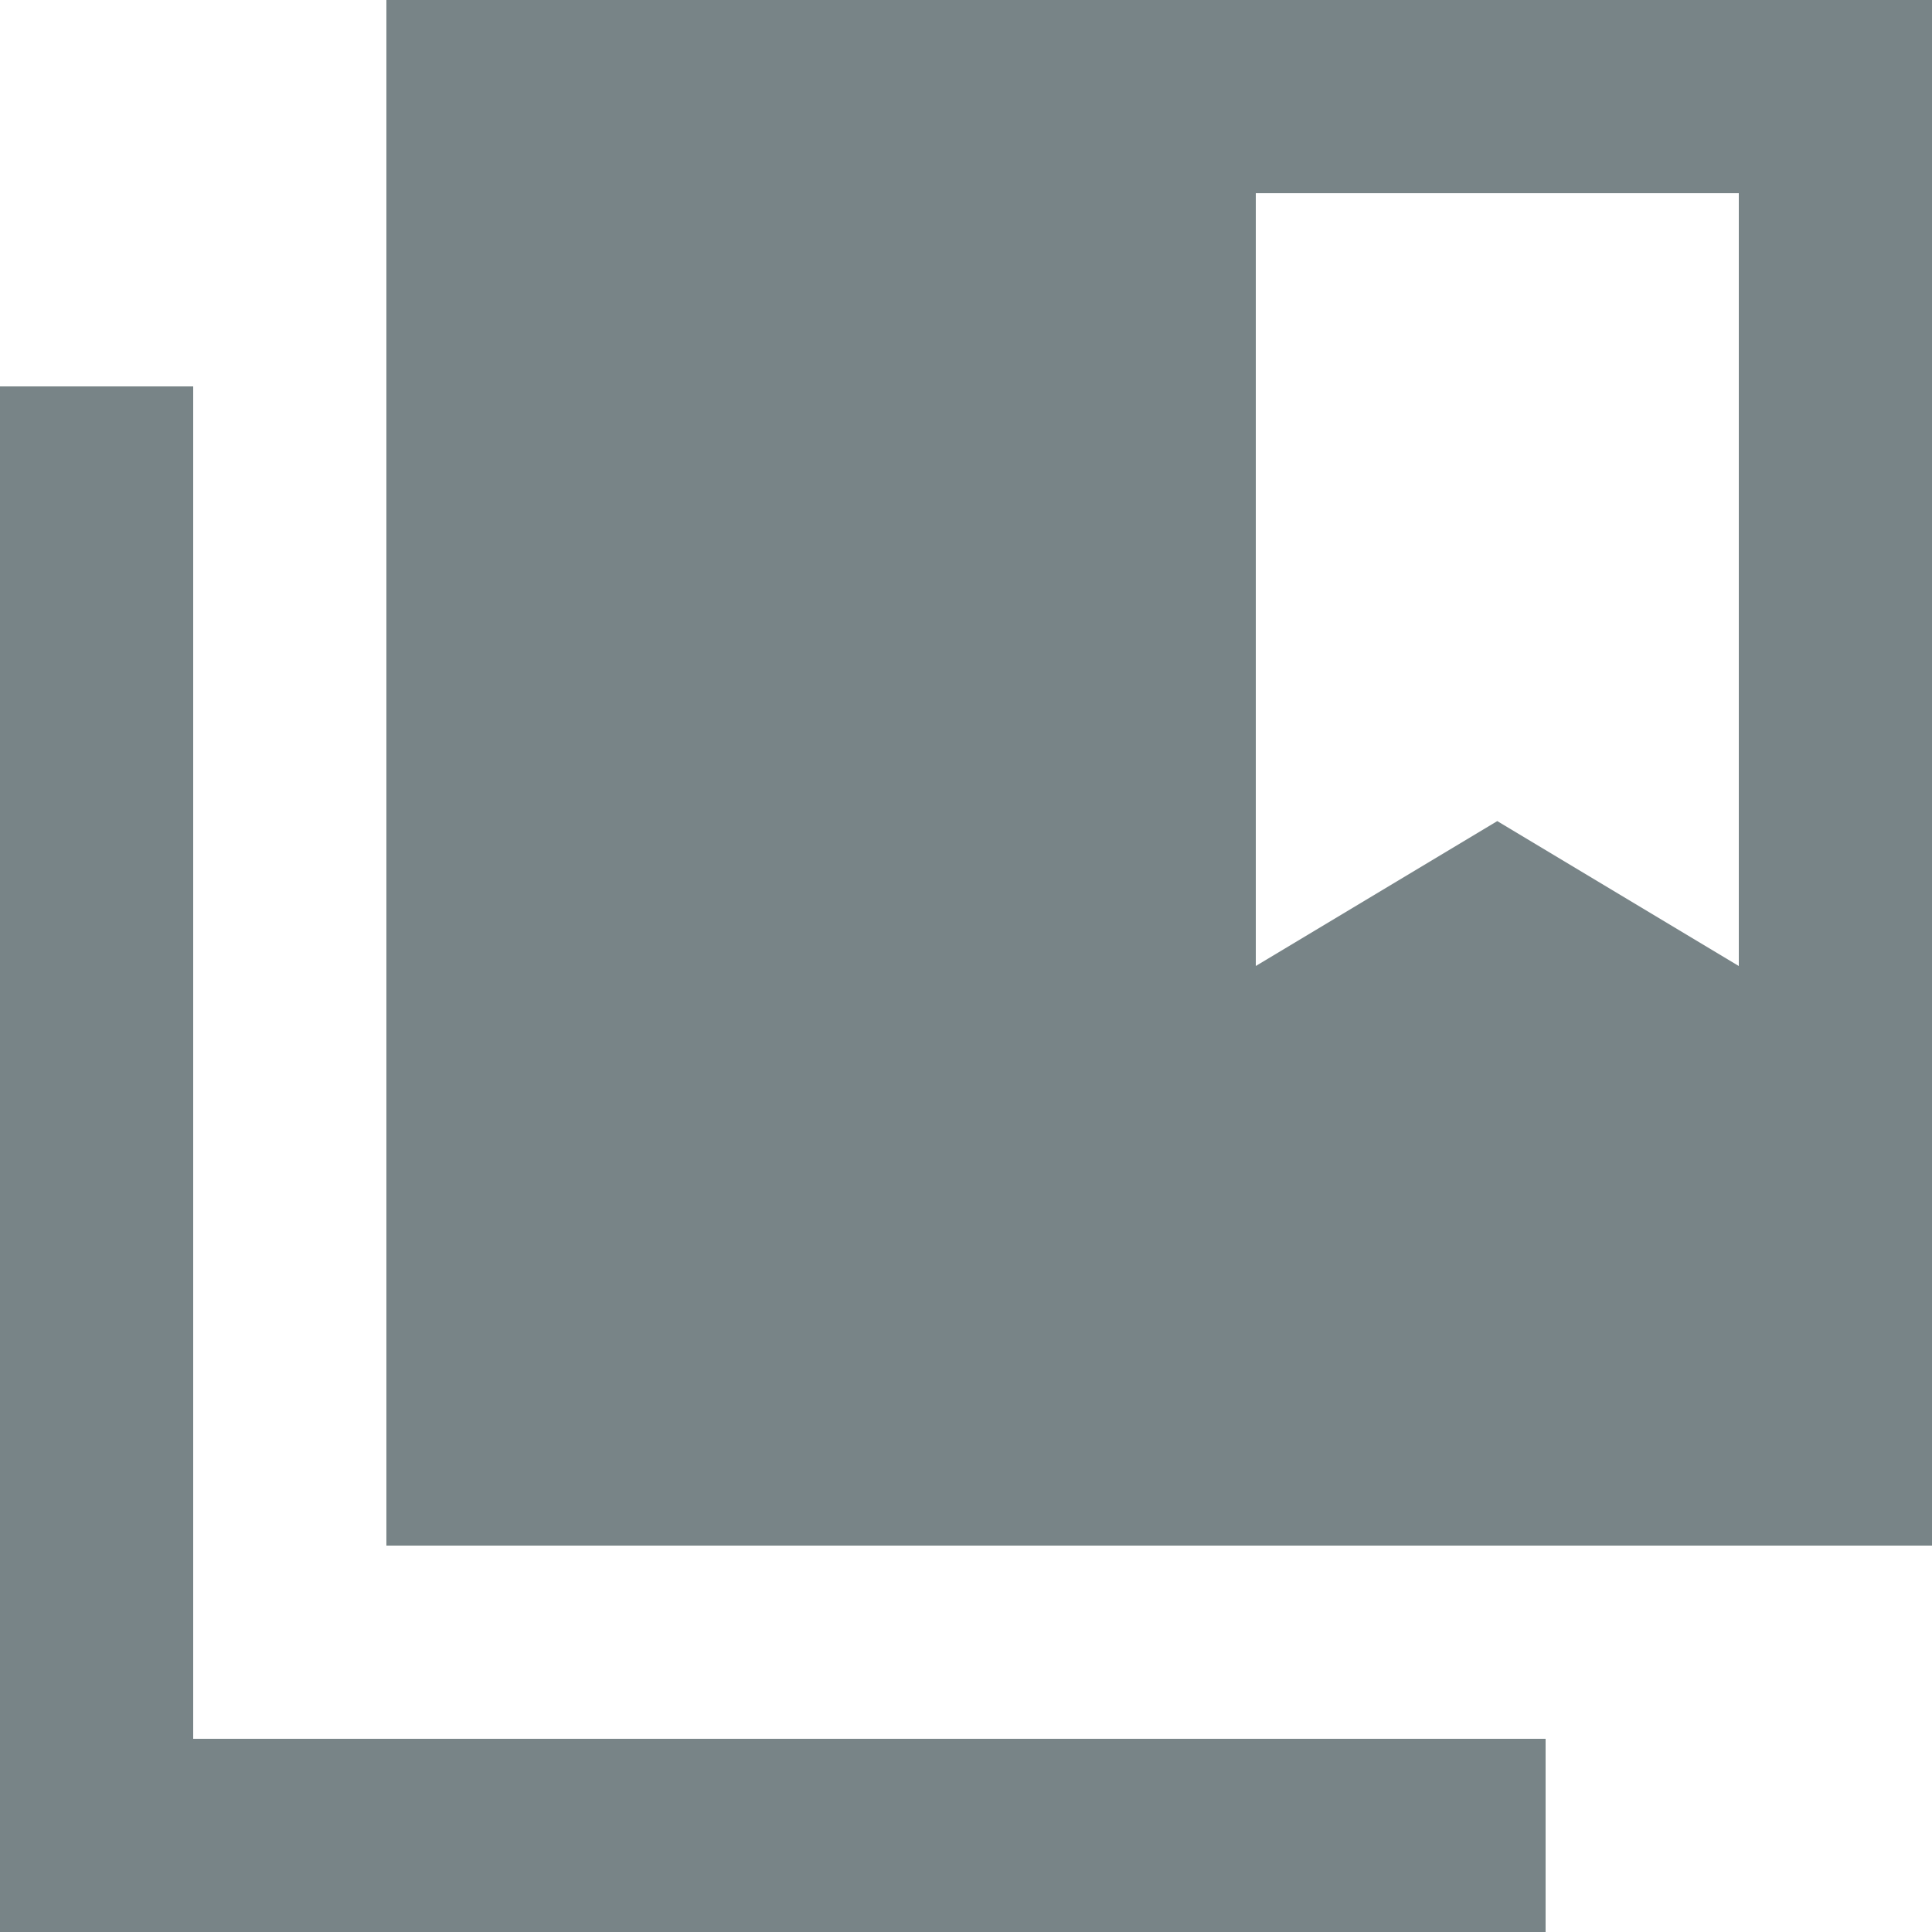
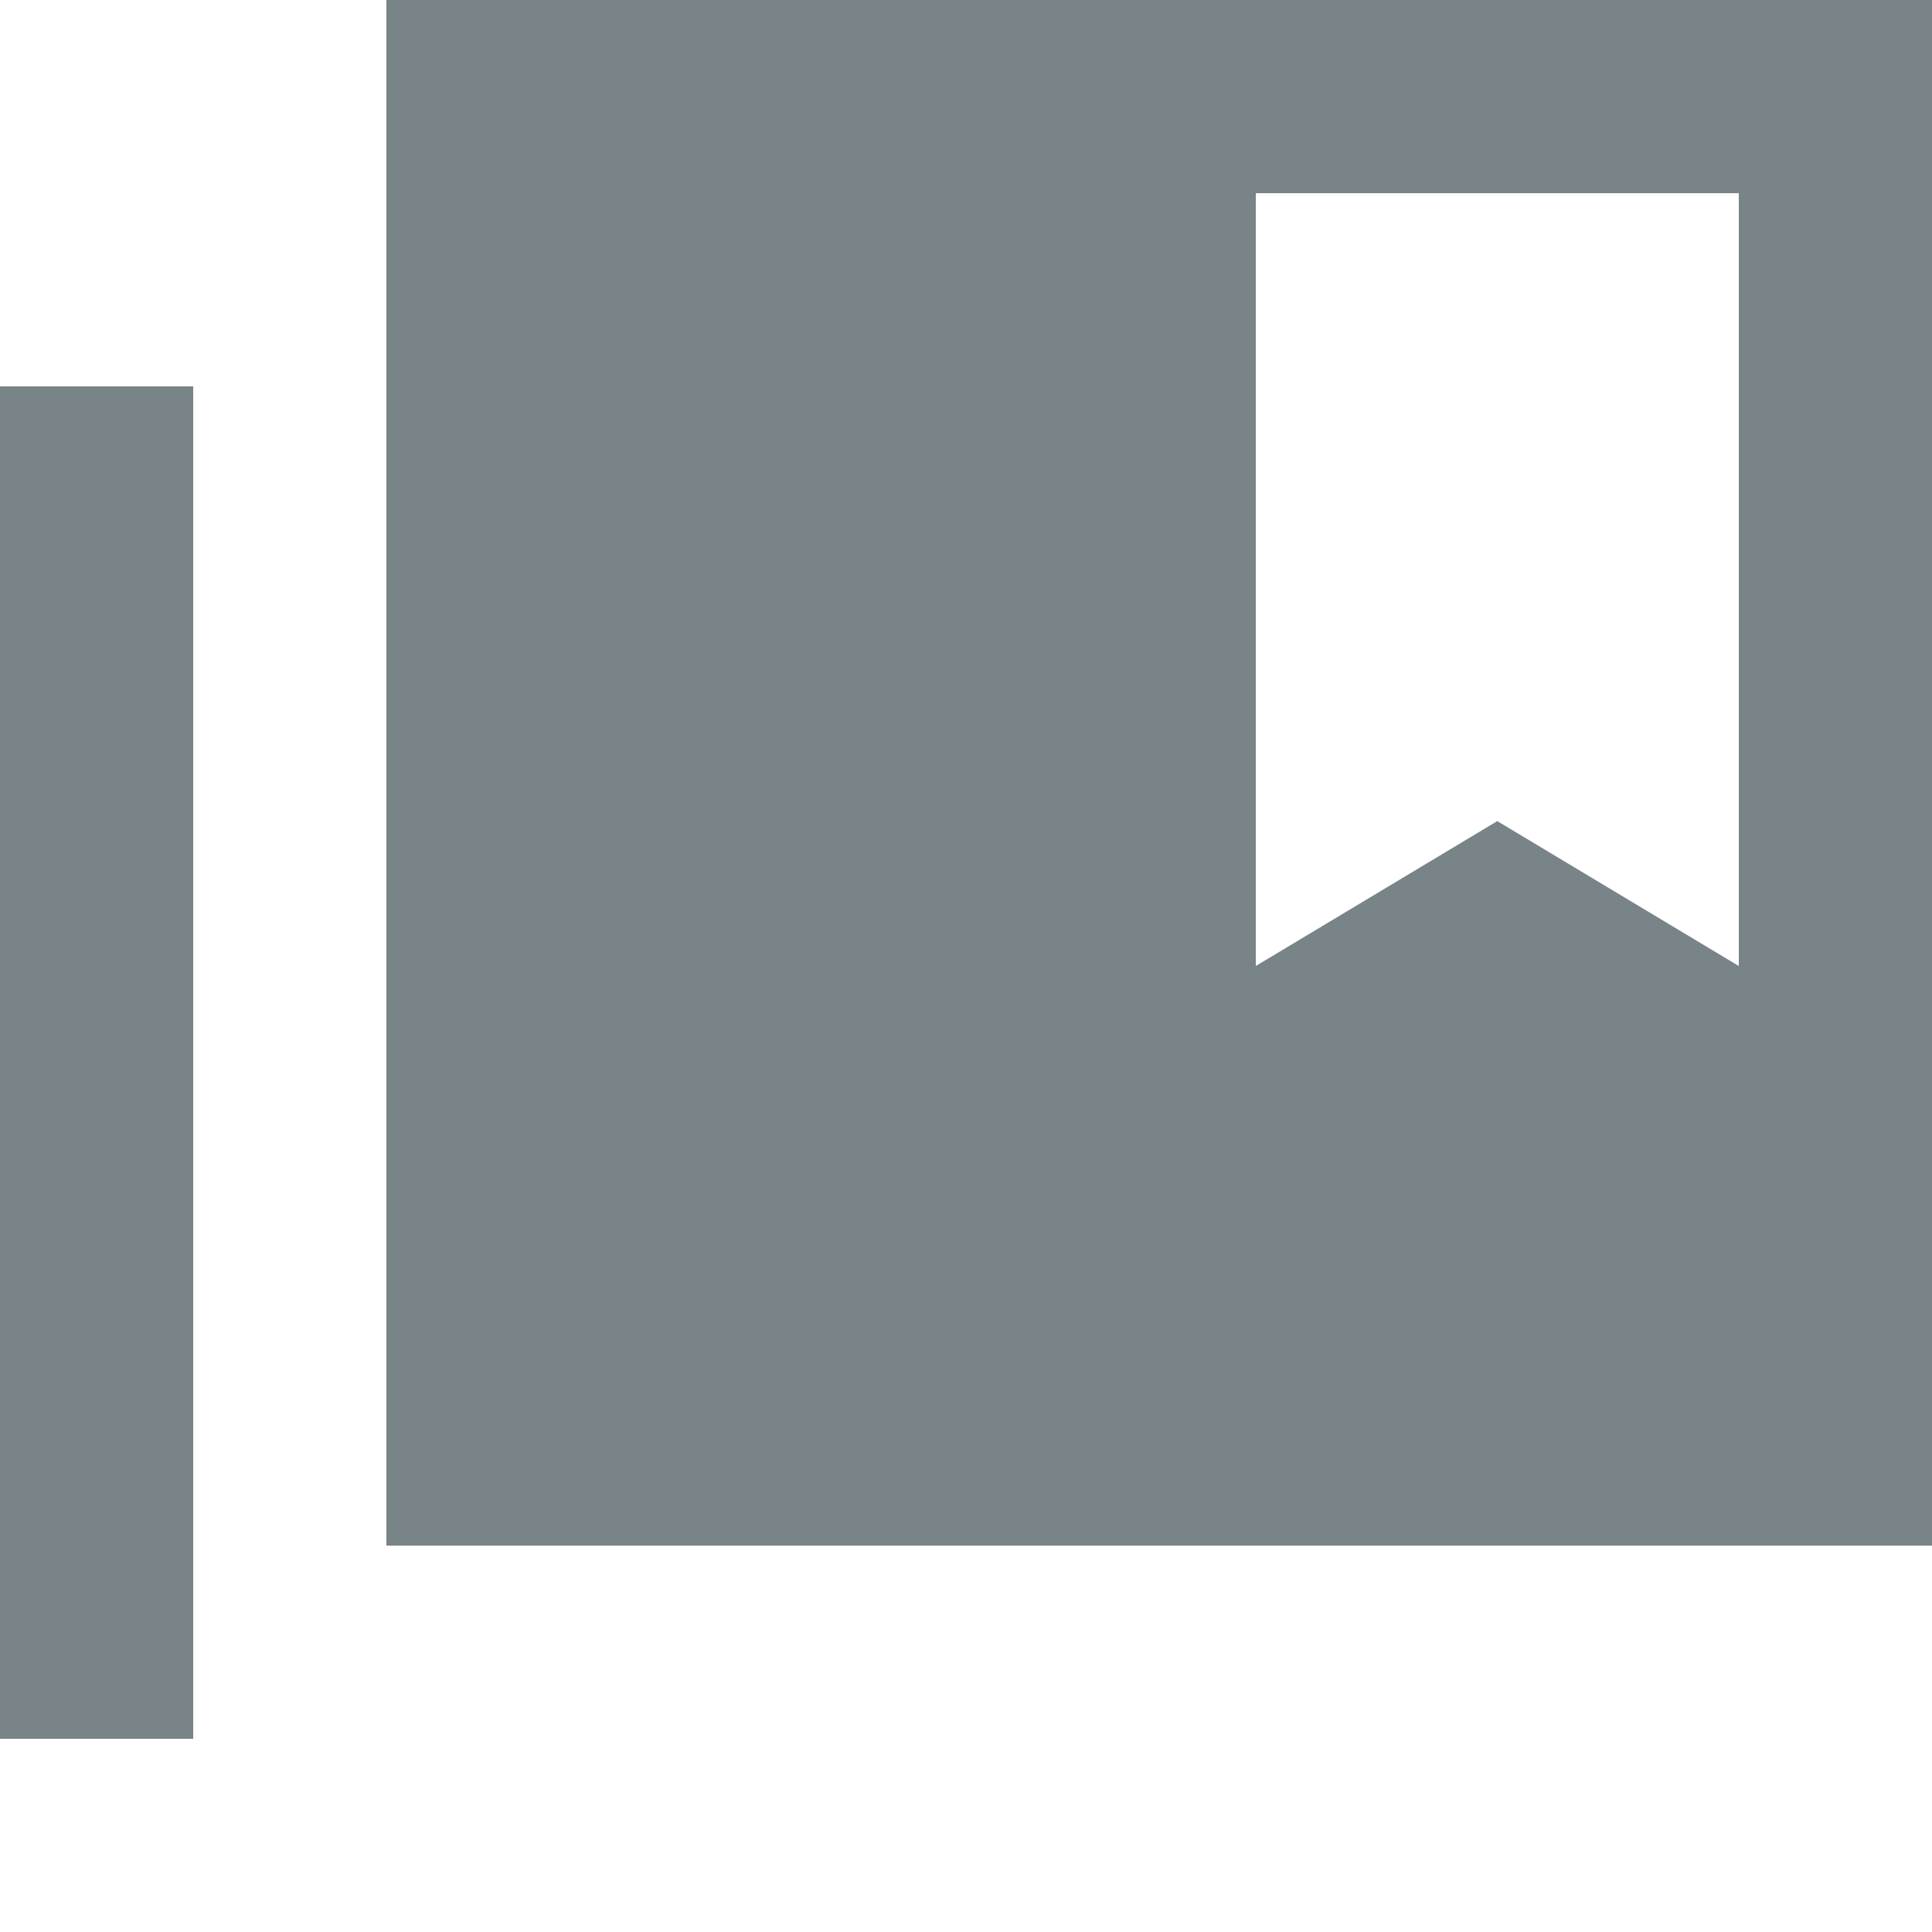
<svg xmlns="http://www.w3.org/2000/svg" width="25" height="25" viewBox="0 0 25 25" fill="none">
-   <path d="M2.5 5H0V25H20V22.5H2.5V5ZM25 0H5V20H25V0ZM22.5 12.5L19.375 10.625L16.25 12.5V2.5H22.5V12.5Z" fill="#788487" />
+   <path d="M2.5 5H0V25V22.5H2.5V5ZM25 0H5V20H25V0ZM22.5 12.5L19.375 10.625L16.25 12.5V2.5H22.5V12.5Z" fill="#788487" />
</svg>